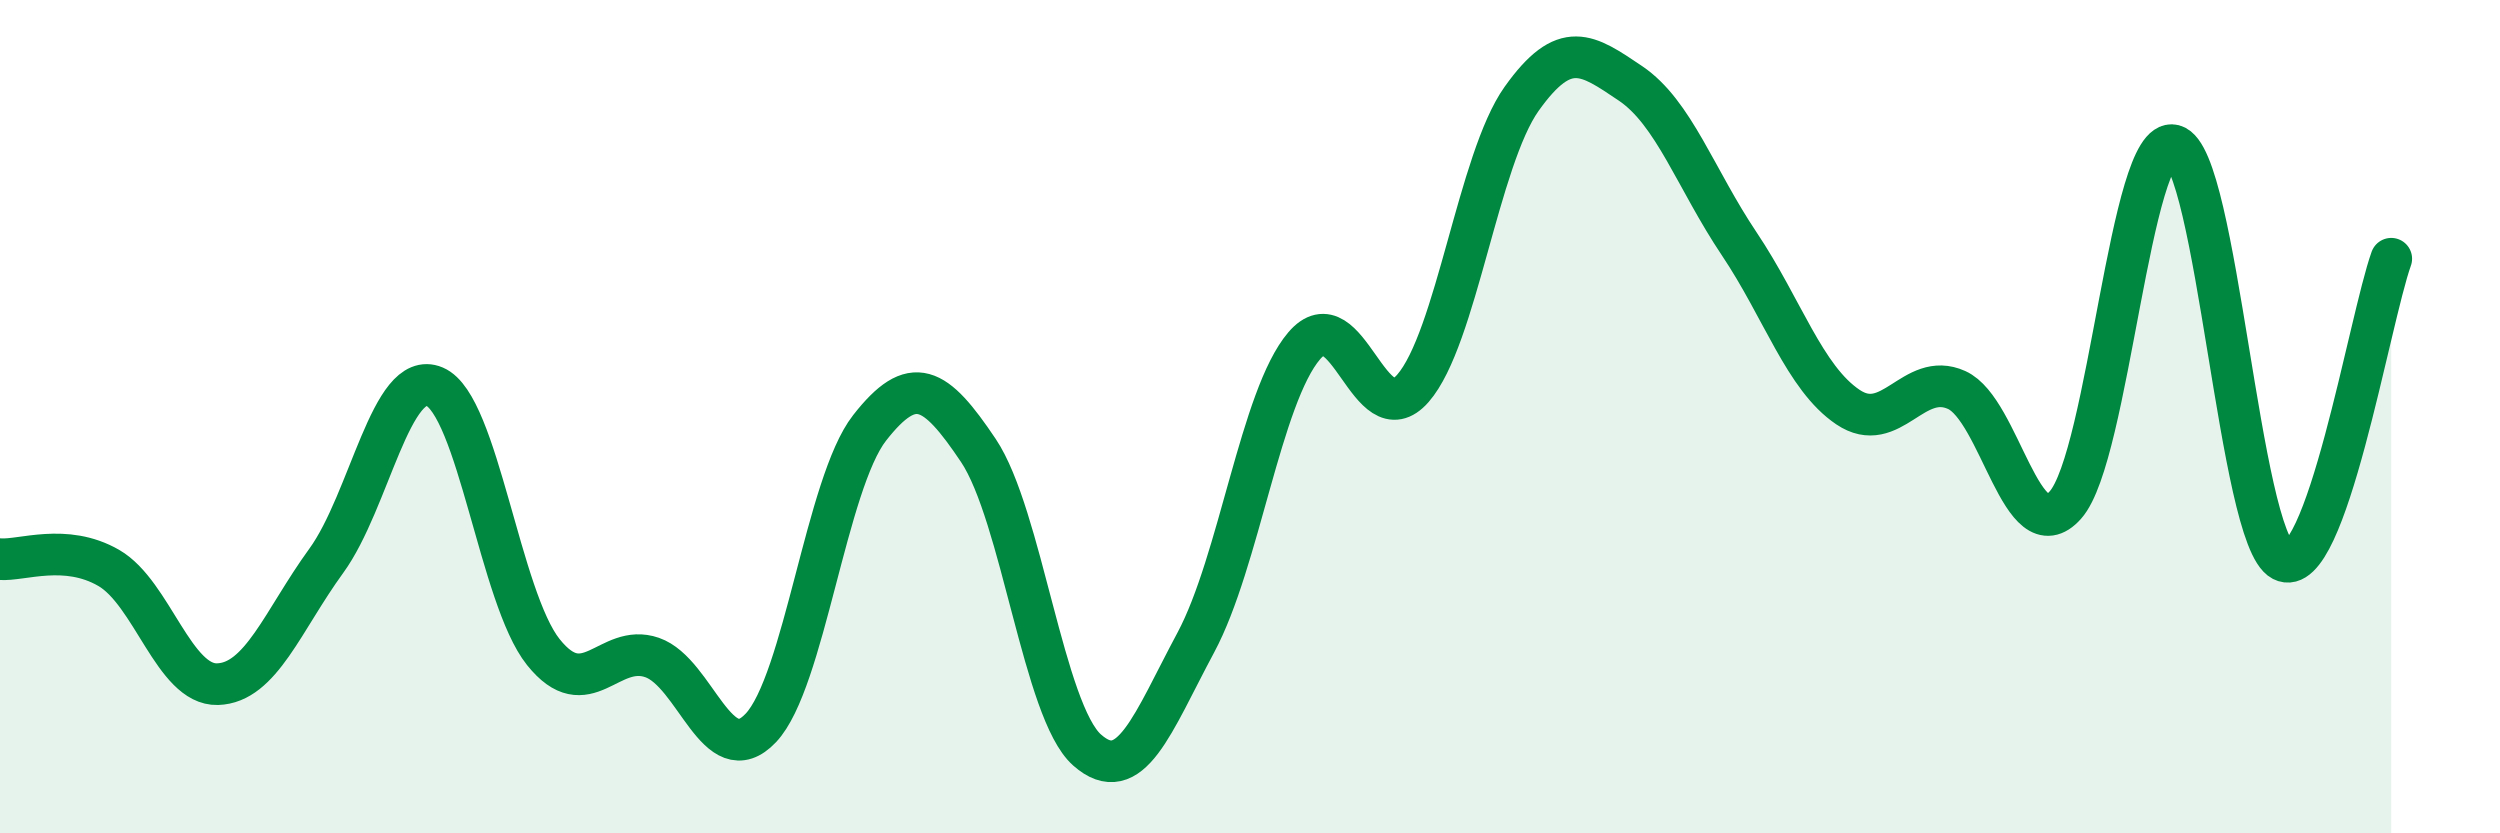
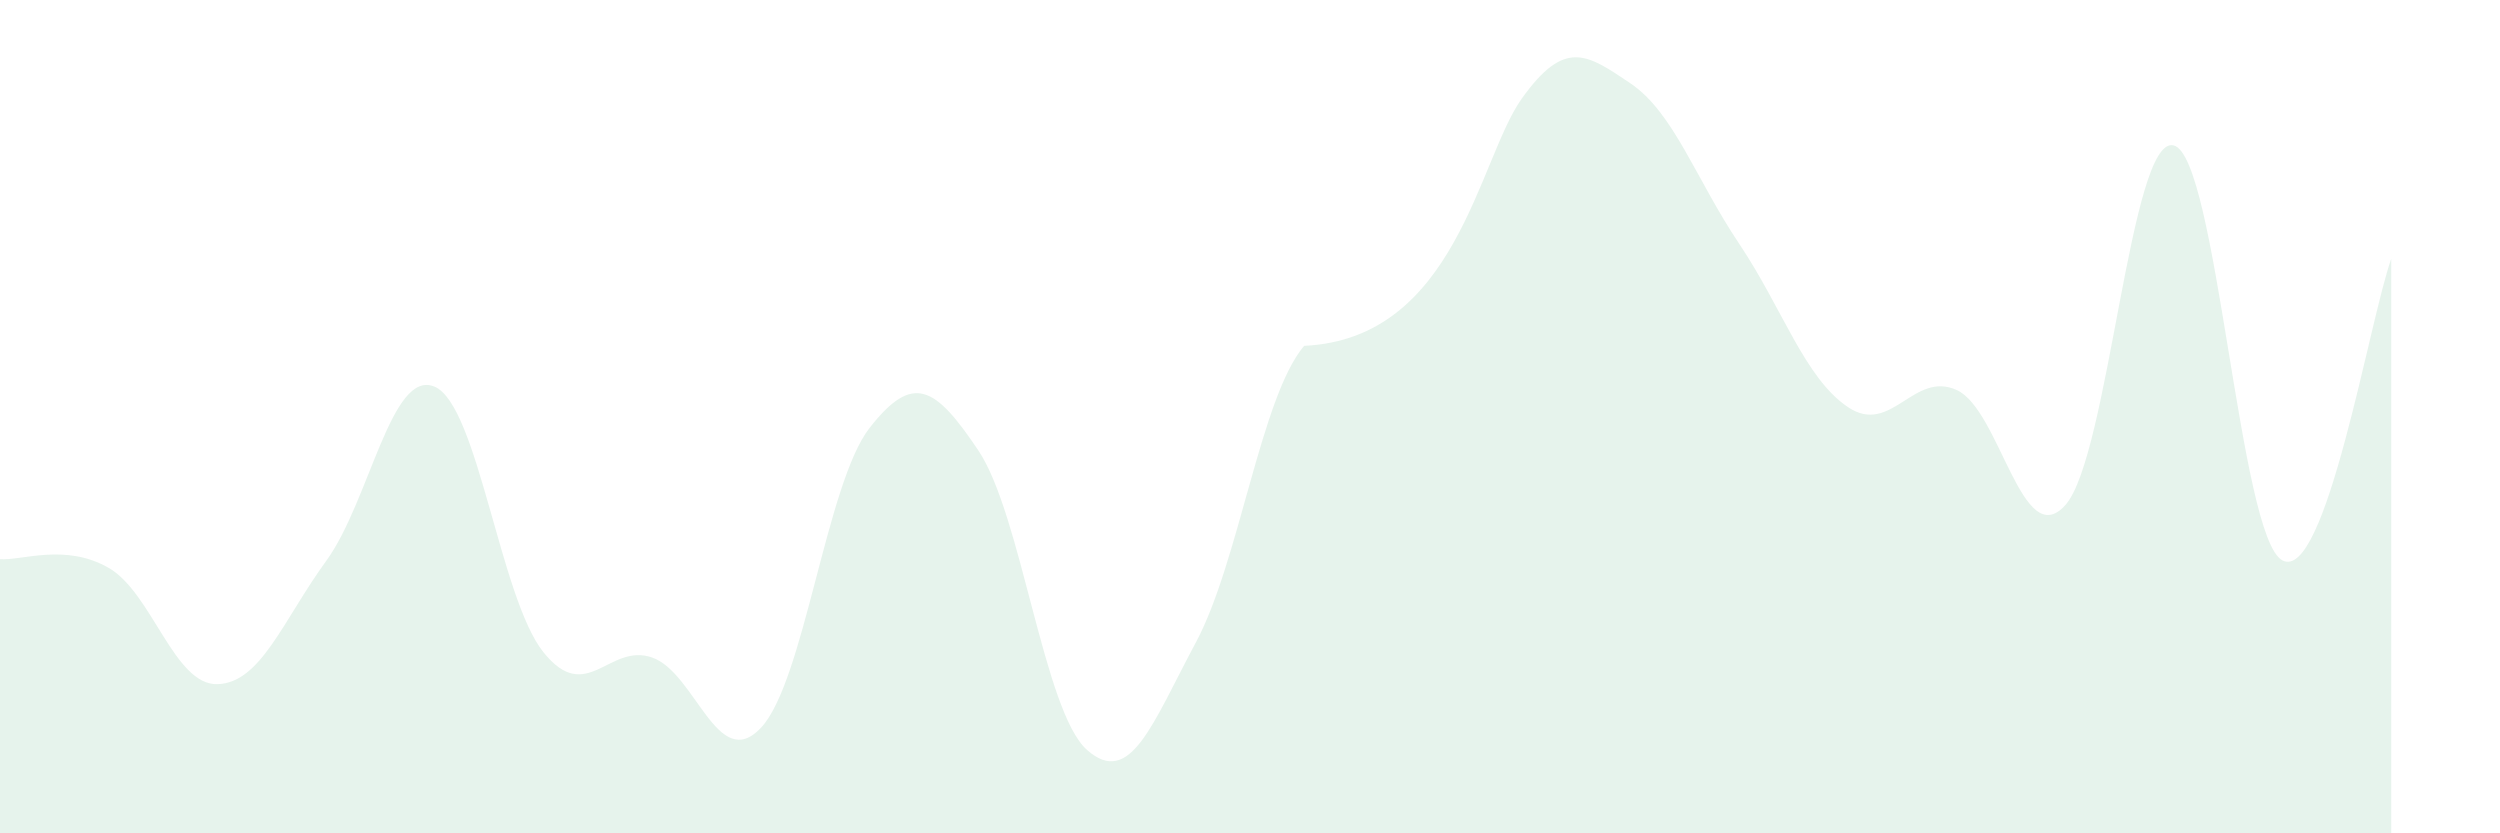
<svg xmlns="http://www.w3.org/2000/svg" width="60" height="20" viewBox="0 0 60 20">
-   <path d="M 0,13.42 C 0.52,13.46 1.57,13.03 2.61,13.63 C 3.65,14.23 4.18,16.45 5.22,16.42 C 6.26,16.39 6.79,14.89 7.83,13.46 C 8.87,12.03 9.39,8.84 10.43,9.28 C 11.47,9.72 12,14.35 13.04,15.65 C 14.08,16.95 14.61,15.42 15.65,15.78 C 16.69,16.14 17.22,18.57 18.26,17.47 C 19.3,16.37 19.83,11.6 20.87,10.27 C 21.91,8.94 22.44,9.26 23.48,10.81 C 24.52,12.36 25.05,17.08 26.09,18 C 27.13,18.92 27.66,17.36 28.7,15.42 C 29.74,13.48 30.26,9.52 31.3,8.3 C 32.34,7.08 32.87,10.51 33.91,9.32 C 34.95,8.13 35.48,3.83 36.52,2.37 C 37.56,0.91 38.09,1.3 39.13,2 C 40.17,2.7 40.7,4.3 41.74,5.85 C 42.78,7.4 43.31,9.07 44.35,9.77 C 45.39,10.47 45.92,8.89 46.96,9.36 C 48,9.83 48.53,13.29 49.57,12.12 C 50.61,10.95 51.13,3.22 52.17,3.49 C 53.21,3.76 53.74,12.91 54.78,13.45 C 55.82,13.99 56.87,7.66 57.39,6.21L57.39 20L0 20Z" fill="#008740" opacity="0.1" stroke-linecap="round" stroke-linejoin="round" />
-   <path d="M 0,13.42 C 0.52,13.46 1.57,13.03 2.61,13.63 C 3.65,14.23 4.18,16.45 5.22,16.42 C 6.26,16.39 6.79,14.89 7.83,13.46 C 8.87,12.03 9.39,8.84 10.43,9.28 C 11.47,9.72 12,14.35 13.04,15.65 C 14.08,16.95 14.61,15.42 15.65,15.78 C 16.69,16.14 17.22,18.57 18.26,17.47 C 19.3,16.37 19.83,11.6 20.87,10.27 C 21.91,8.94 22.44,9.26 23.48,10.81 C 24.52,12.36 25.05,17.08 26.09,18 C 27.13,18.92 27.66,17.36 28.7,15.42 C 29.74,13.48 30.26,9.52 31.3,8.3 C 32.34,7.08 32.87,10.51 33.91,9.32 C 34.95,8.13 35.48,3.83 36.52,2.37 C 37.56,0.91 38.09,1.3 39.13,2 C 40.17,2.7 40.7,4.3 41.74,5.85 C 42.78,7.4 43.31,9.07 44.35,9.77 C 45.39,10.47 45.92,8.89 46.96,9.36 C 48,9.83 48.53,13.29 49.57,12.12 C 50.61,10.95 51.13,3.22 52.17,3.49 C 53.21,3.76 53.74,12.91 54.78,13.45 C 55.82,13.99 56.87,7.66 57.39,6.21" stroke="#008740" stroke-width="1" fill="none" stroke-linecap="round" stroke-linejoin="round" />
+   <path d="M 0,13.42 C 0.52,13.46 1.57,13.03 2.61,13.63 C 3.65,14.23 4.18,16.45 5.22,16.42 C 6.26,16.39 6.79,14.89 7.83,13.46 C 8.87,12.03 9.39,8.84 10.43,9.28 C 11.47,9.72 12,14.35 13.04,15.65 C 14.08,16.95 14.61,15.42 15.65,15.78 C 16.69,16.14 17.22,18.57 18.26,17.47 C 19.3,16.37 19.83,11.6 20.87,10.27 C 21.91,8.94 22.44,9.26 23.48,10.81 C 24.52,12.36 25.05,17.08 26.09,18 C 27.13,18.92 27.66,17.36 28.7,15.42 C 29.74,13.48 30.26,9.52 31.3,8.3 C 34.95,8.13 35.48,3.83 36.52,2.37 C 37.56,0.91 38.09,1.3 39.13,2 C 40.17,2.7 40.7,4.3 41.74,5.85 C 42.78,7.4 43.31,9.07 44.35,9.77 C 45.39,10.47 45.92,8.89 46.96,9.36 C 48,9.83 48.53,13.29 49.57,12.12 C 50.61,10.95 51.13,3.22 52.17,3.49 C 53.21,3.76 53.74,12.91 54.78,13.45 C 55.82,13.99 56.87,7.66 57.39,6.21L57.39 20L0 20Z" fill="#008740" opacity="0.1" stroke-linecap="round" stroke-linejoin="round" />
</svg>